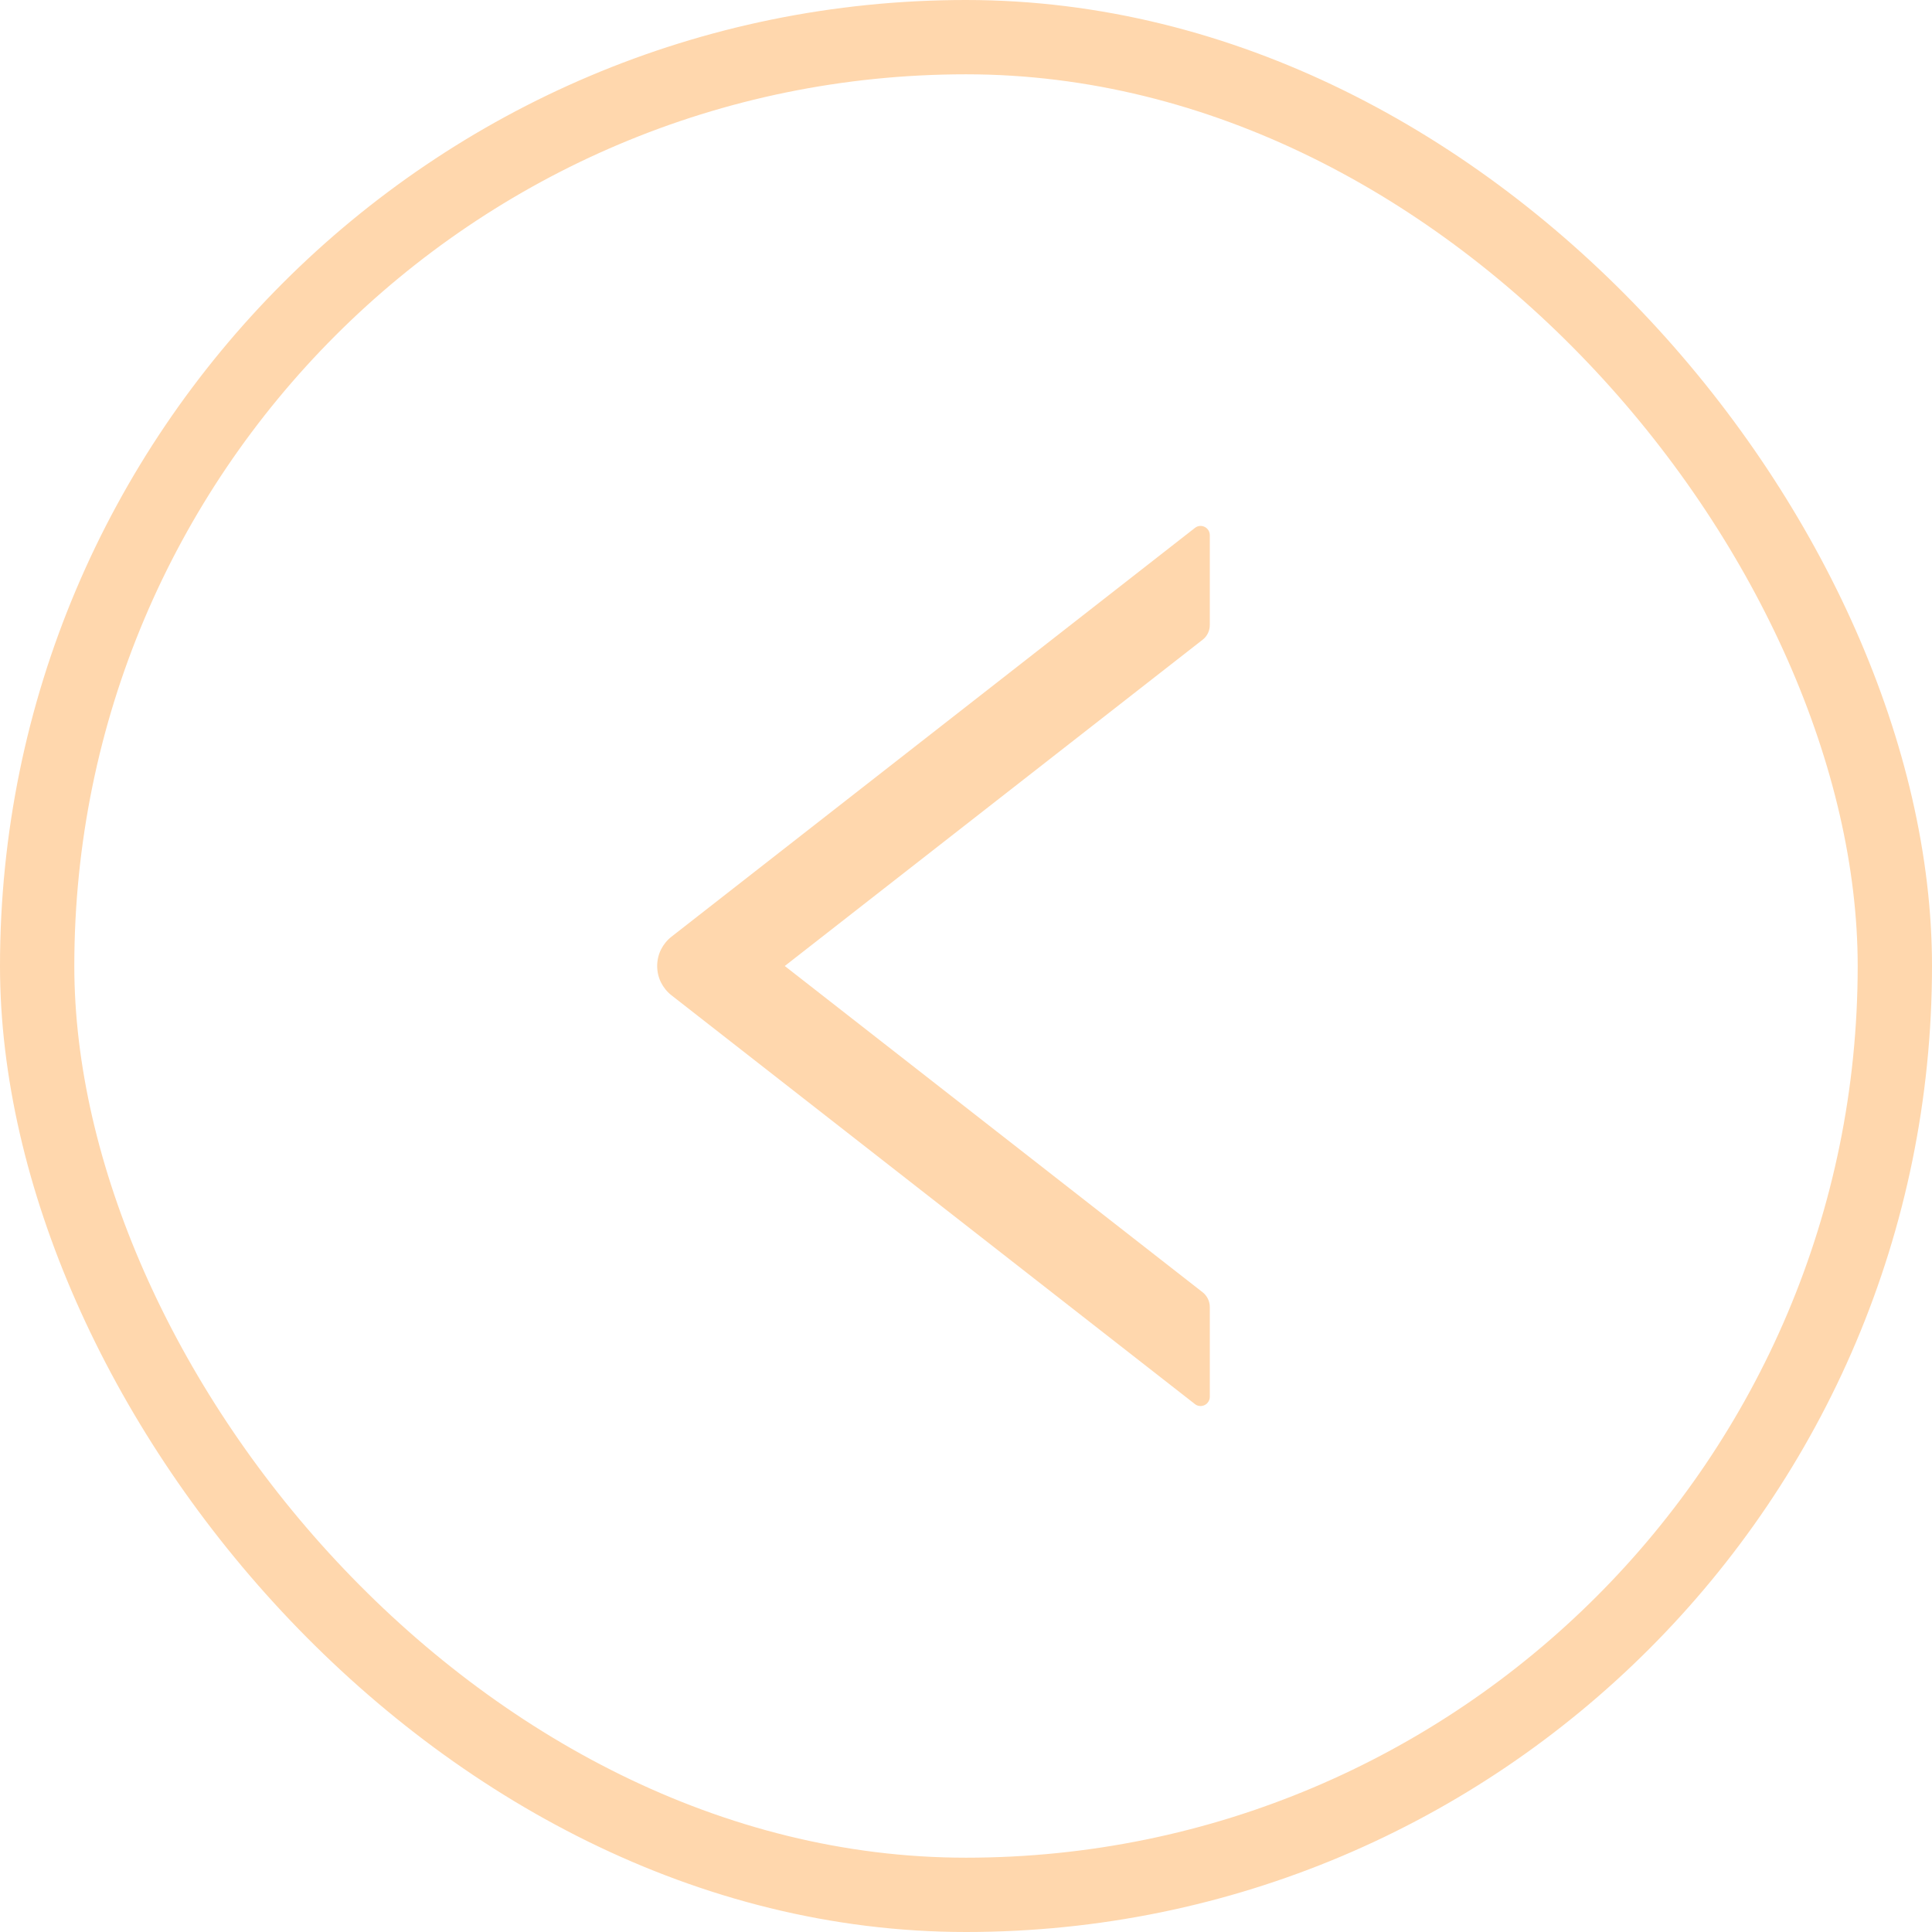
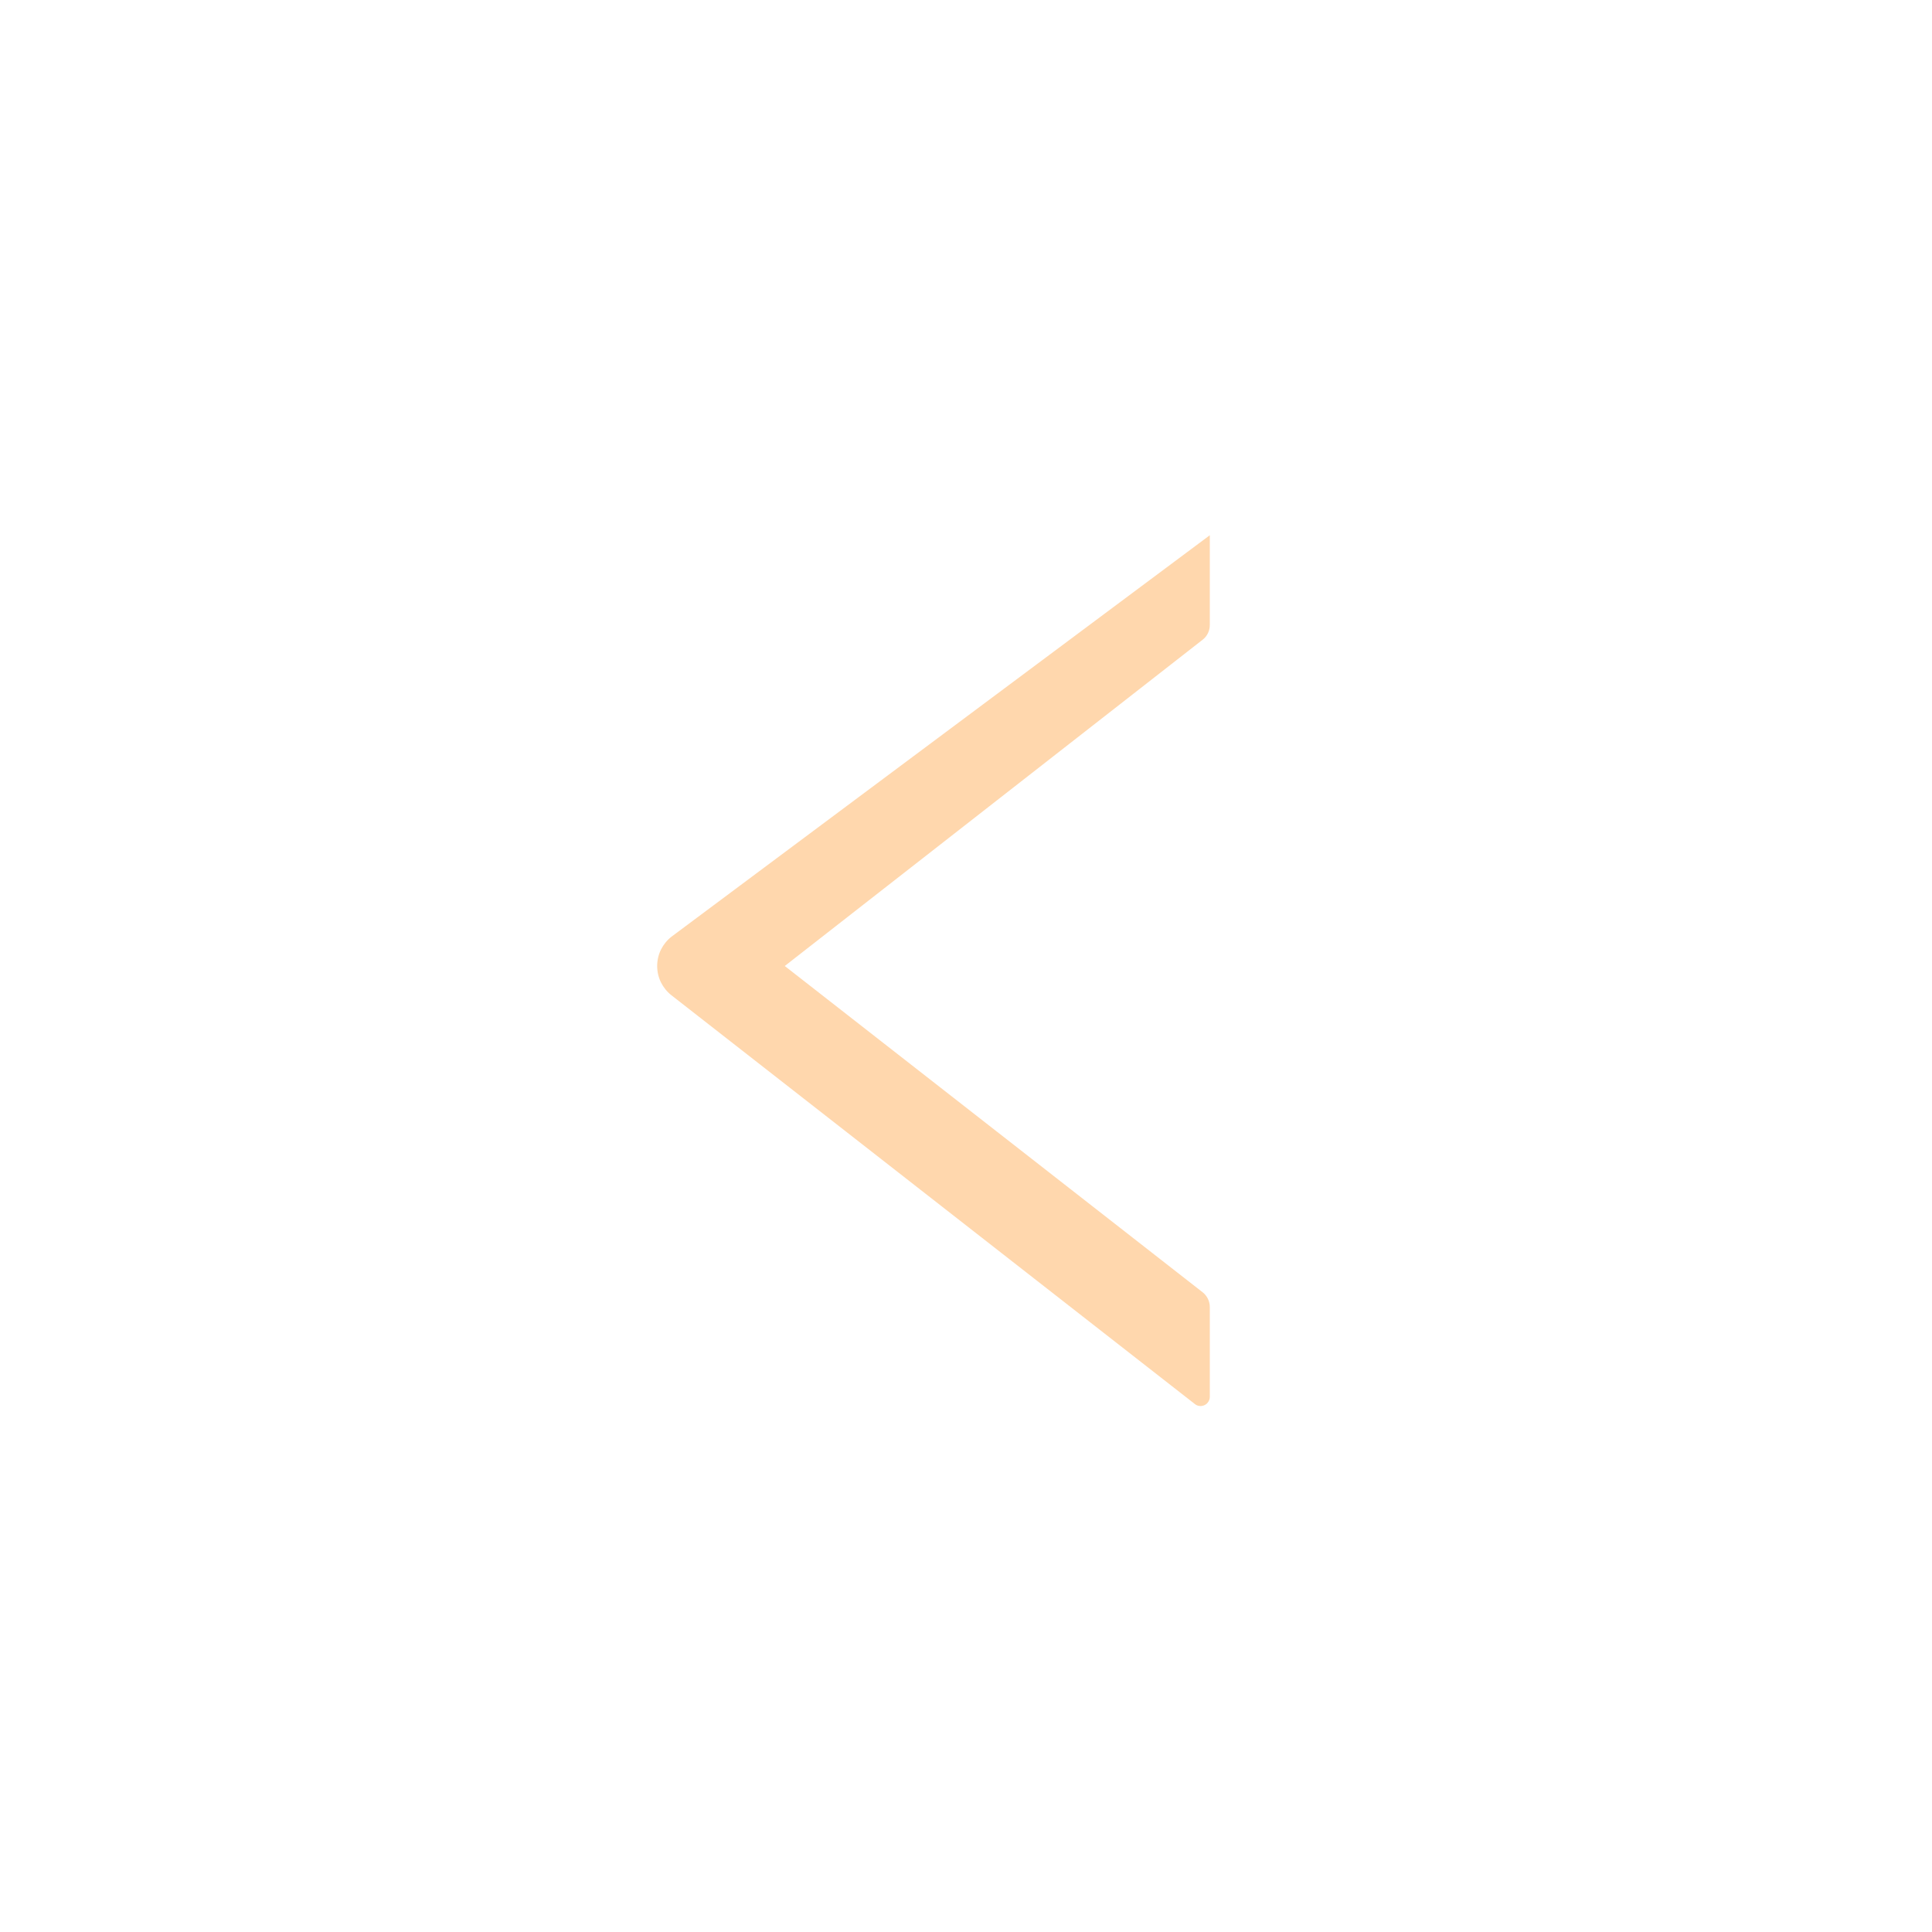
<svg xmlns="http://www.w3.org/2000/svg" width="26" height="26" viewBox="0 0 26 26" fill="none">
-   <rect x="25.5" y="25.5" width="25" height="25" rx="12.5" transform="rotate(-180 25.5 25.5)" stroke="#FFD7AD" />
-   <path d="M9.036 13.394L16.08 18.895C16.098 18.91 16.12 18.919 16.143 18.921C16.167 18.924 16.19 18.919 16.211 18.909C16.232 18.899 16.25 18.883 16.262 18.863C16.275 18.843 16.281 18.82 16.281 18.797L16.281 17.589C16.281 17.512 16.245 17.439 16.186 17.392L10.561 13L16.186 8.608C16.247 8.561 16.281 8.487 16.281 8.411L16.281 7.203C16.281 7.098 16.161 7.04 16.08 7.105L9.036 12.606C8.976 12.653 8.928 12.713 8.894 12.781C8.861 12.849 8.844 12.924 8.844 13C8.844 13.076 8.861 13.151 8.894 13.219C8.928 13.287 8.976 13.347 9.036 13.394Z" fill="#FFD7AD" />
+   <path d="M9.036 13.394L16.08 18.895C16.098 18.91 16.12 18.919 16.143 18.921C16.167 18.924 16.19 18.919 16.211 18.909C16.232 18.899 16.25 18.883 16.262 18.863C16.275 18.843 16.281 18.82 16.281 18.797L16.281 17.589C16.281 17.512 16.245 17.439 16.186 17.392L10.561 13L16.186 8.608C16.247 8.561 16.281 8.487 16.281 8.411L16.281 7.203L9.036 12.606C8.976 12.653 8.928 12.713 8.894 12.781C8.861 12.849 8.844 12.924 8.844 13C8.844 13.076 8.861 13.151 8.894 13.219C8.928 13.287 8.976 13.347 9.036 13.394Z" fill="#FFD7AD" />
</svg>